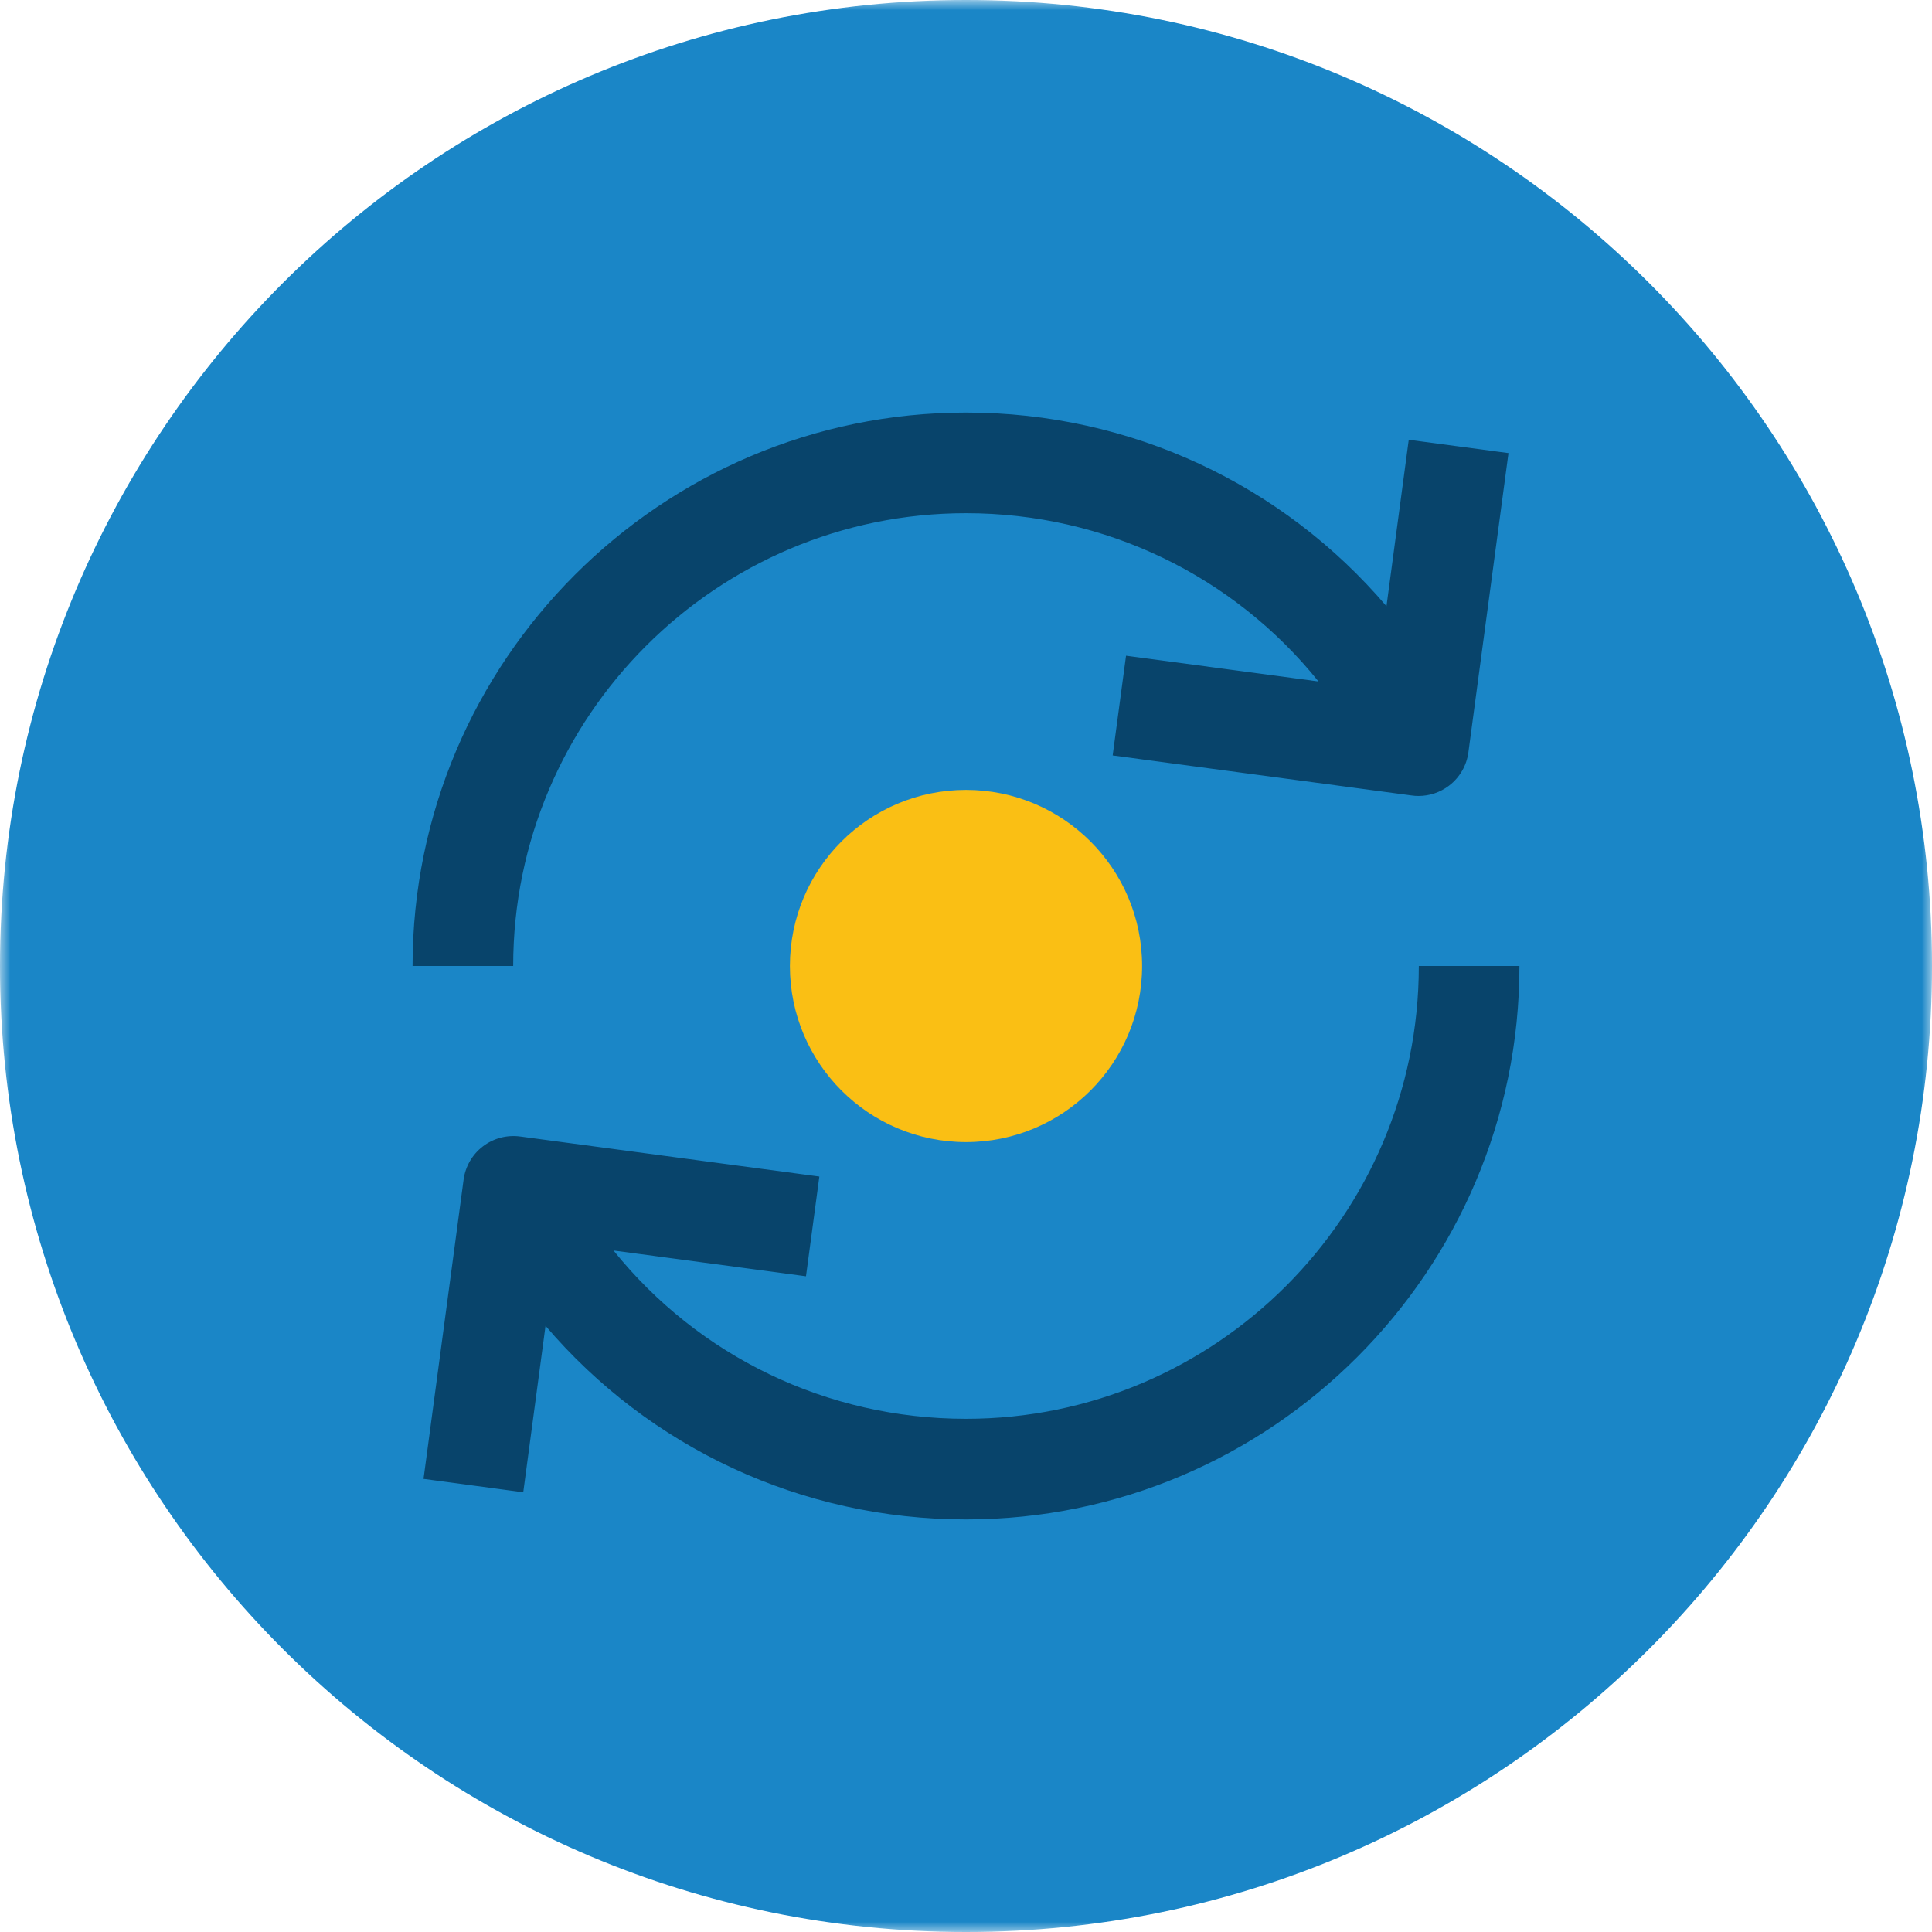
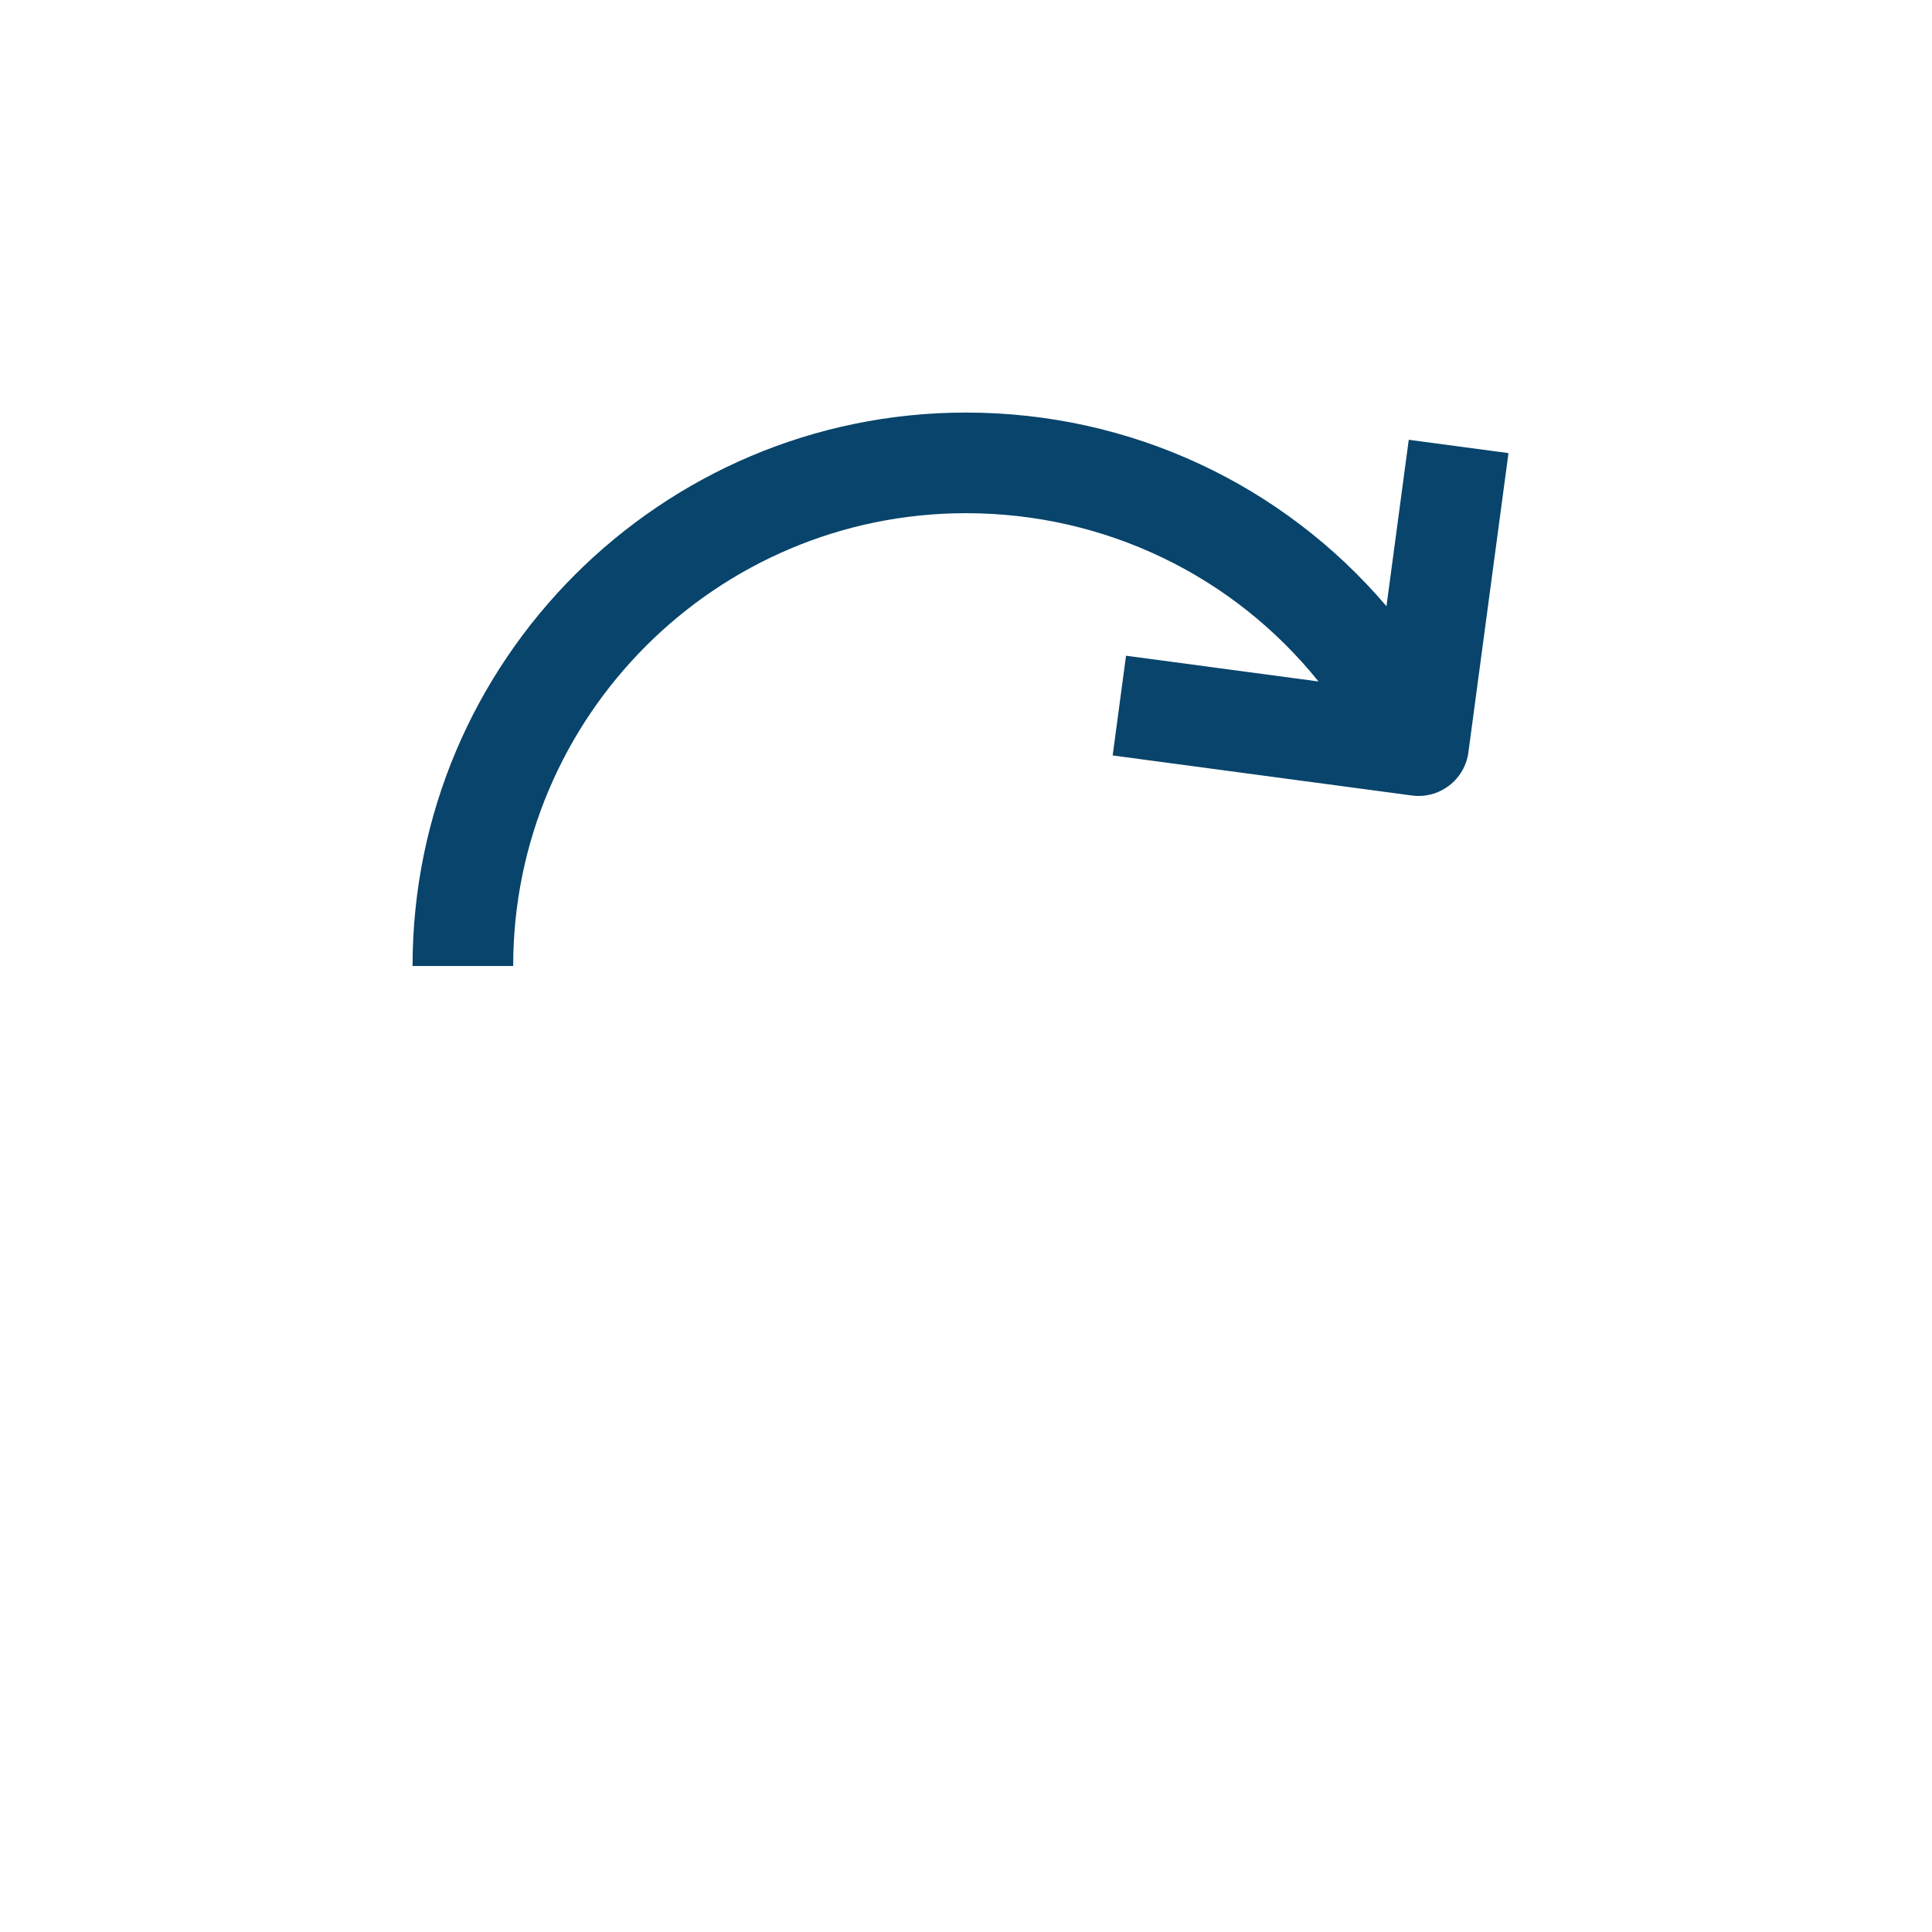
<svg xmlns="http://www.w3.org/2000/svg" xmlns:xlink="http://www.w3.org/1999/xlink" width="96" height="96" viewBox="0 0 96 96">
  <defs>
    <path id="ikam79dqca" d="M0 0.001L96 0.001 96 96 0 96z" />
  </defs>
  <g fill="none" fill-rule="evenodd">
    <g>
      <g>
        <g>
          <g>
            <g transform="translate(-672 -2195) translate(240 2089) translate(328 106) translate(104)">
              <mask id="hb4lxn03pb" fill="#fff">
                <use xlink:href="#ikam79dqca" />
              </mask>
-               <path fill="#1A86C7" d="M96 48c0 26.51-21.49 48-48 48S0 74.51 0 48 21.49 0 48 0s48 21.49 48 48" mask="url(#hb4lxn03pb)" />
            </g>
            <path fill="#08446B" d="M48 25.5c6.926 0 13.297 3.116 17.516 8.362l-9.564-1.28-.664 4.956 14.867 1.99c.11.016.222.023.332.023.545 0 1.079-.178 1.517-.514.527-.401.873-.998.96-1.654l1.992-14.868L70 21.852l-1.107 8.27C63.742 24.078 56.193 20.5 48 20.5c-15.163 0-27.5 12.337-27.5 27.5h5c0-12.407 10.095-22.5 22.5-22.5" transform="translate(-672 -2195) translate(240 2089) translate(328 106) translate(104)" />
-             <path fill="#FABF14" d="M48 39.25c4.833 0 8.75 3.917 8.75 8.75s-3.917 8.75-8.75 8.75c-4.832 0-8.75-3.917-8.75-8.75s3.918-8.75 8.75-8.75" transform="translate(-672 -2195) translate(240 2089) translate(328 106) translate(104)" />
-             <path fill="#08446B" d="M23.996 56.962c-.527.402-.872.998-.96 1.654l-1.991 14.868L26 74.15l1.107-8.27C32.258 71.92 39.806 75.5 48 75.5c15.164 0 27.5-12.337 27.5-27.5h-5c0 12.406-10.094 22.5-22.5 22.5-6.926 0-13.297-3.117-17.515-8.363l9.564 1.281.664-4.956-14.867-1.99c-.662-.088-1.324.088-1.85.49" transform="translate(-672 -2195) translate(240 2089) translate(328 106) translate(104)" />
          </g>
        </g>
      </g>
    </g>
  </g>
</svg>